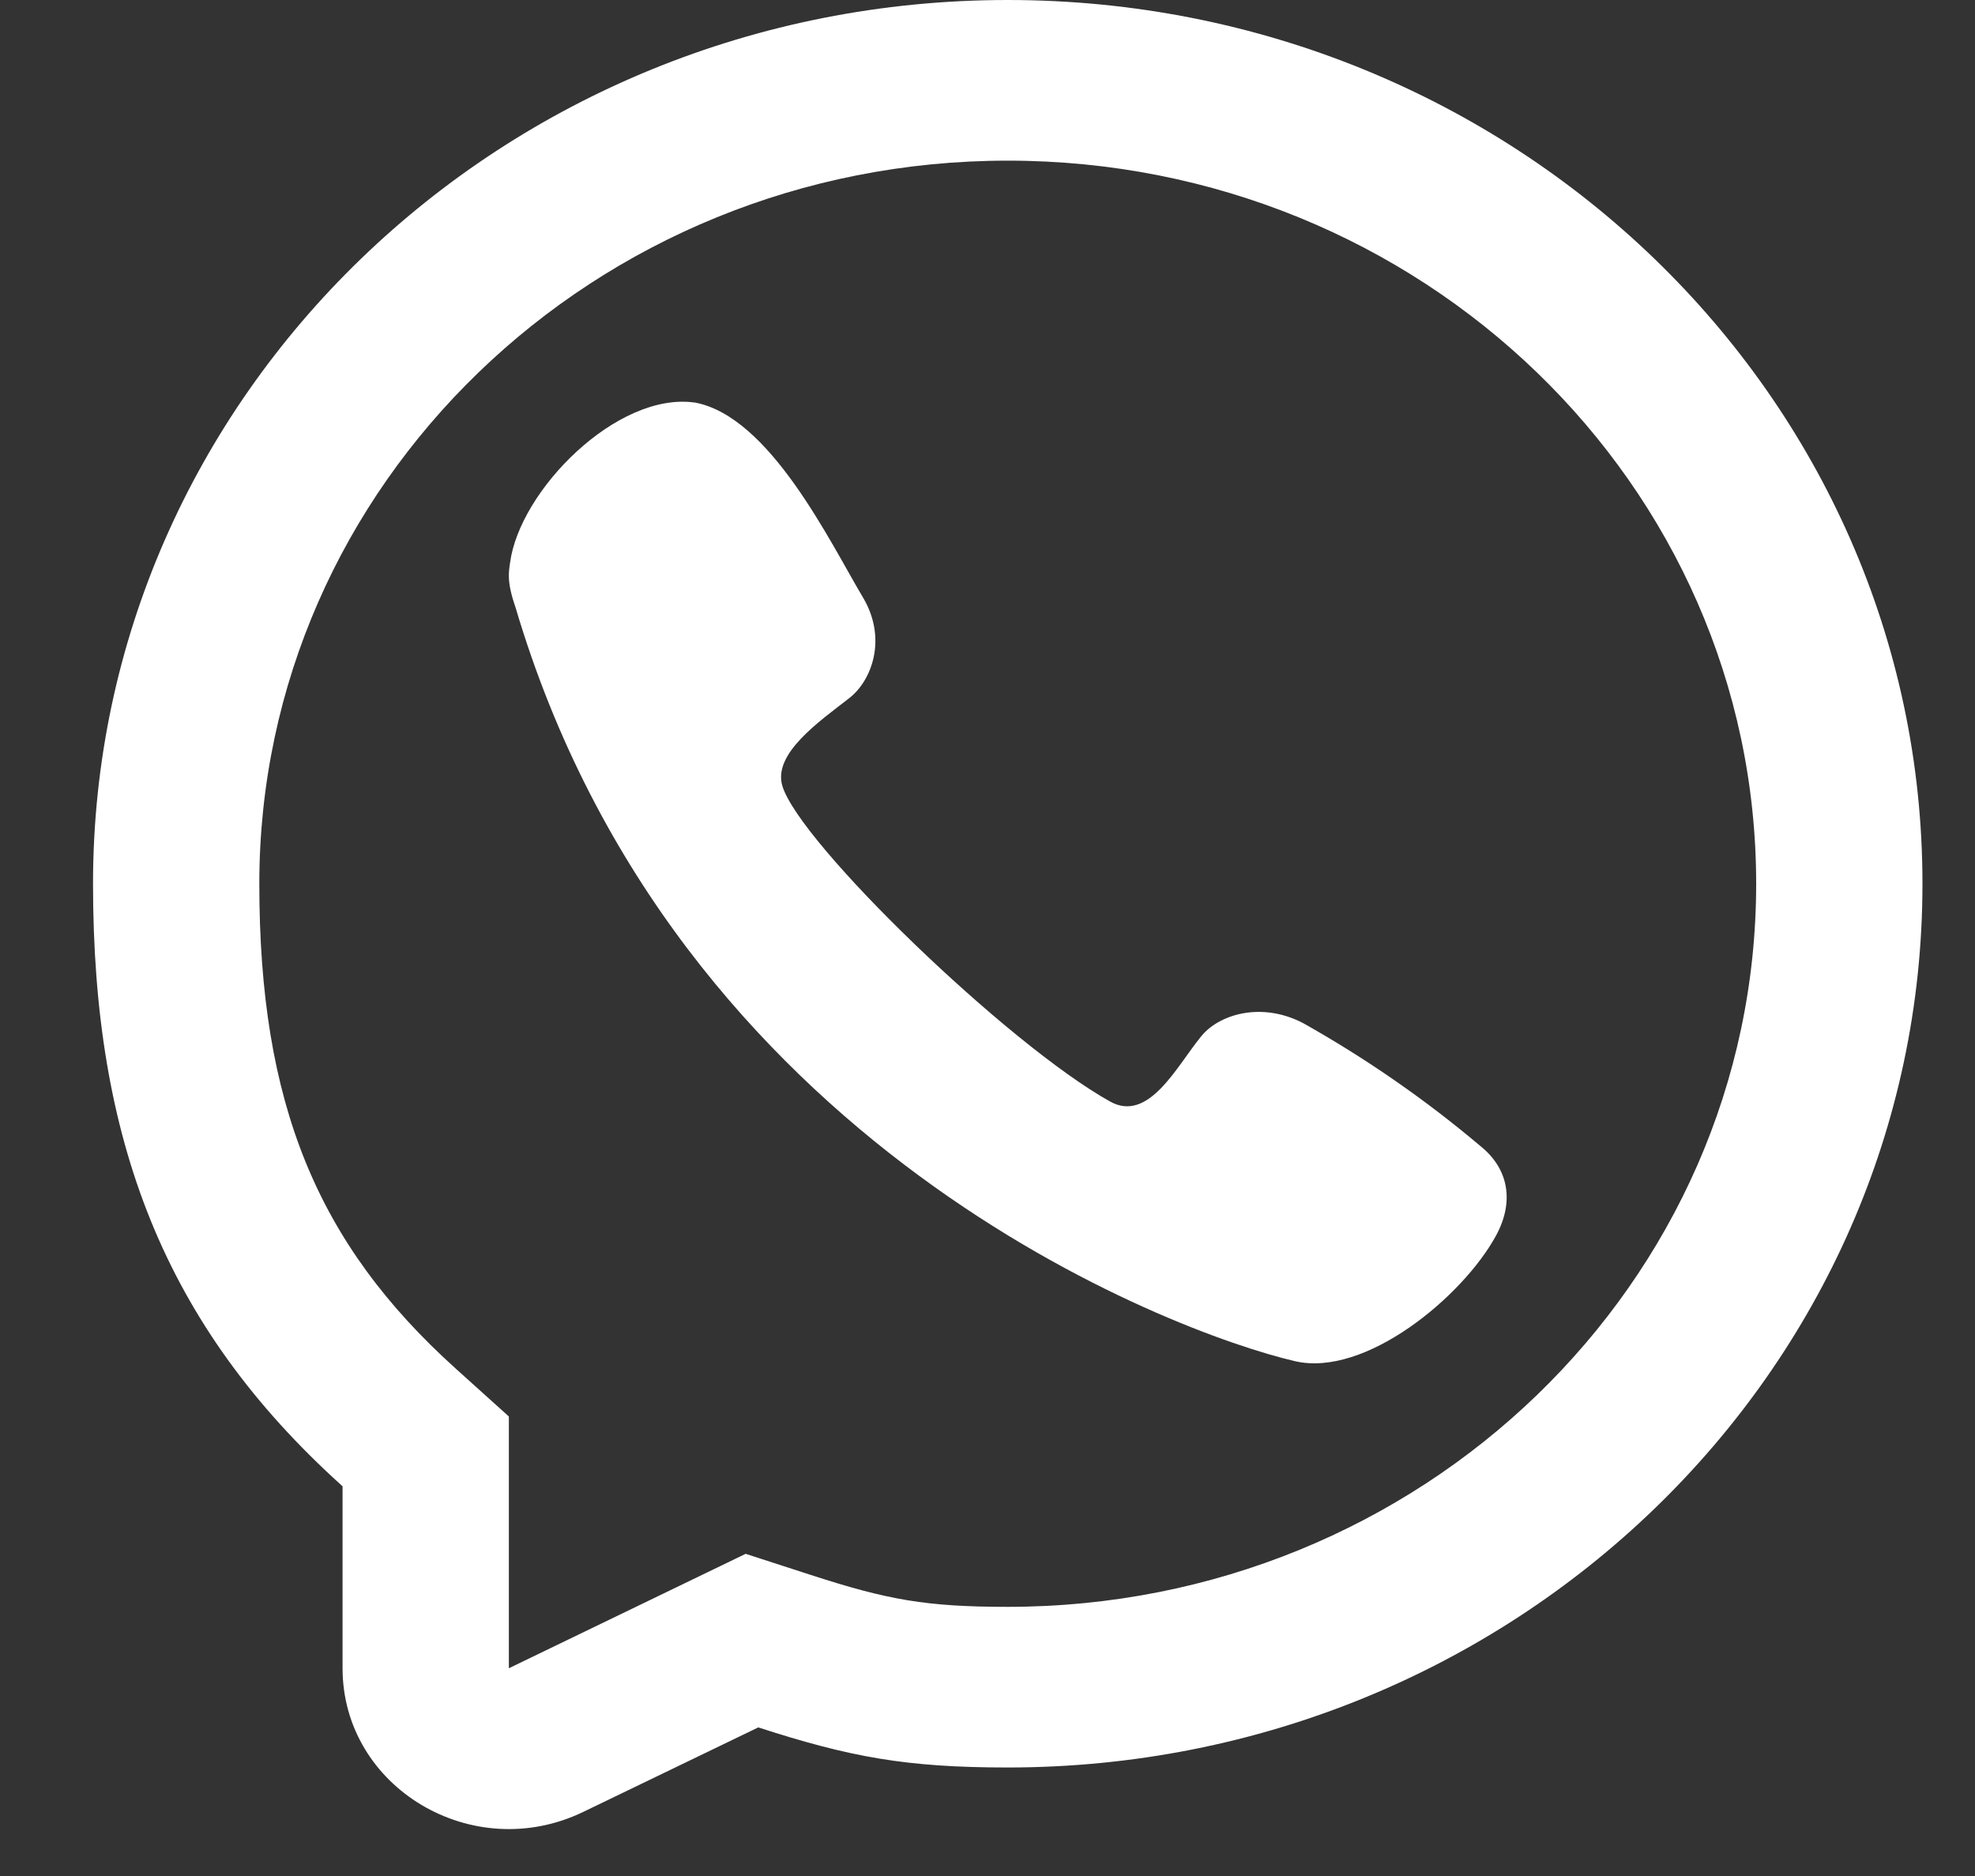
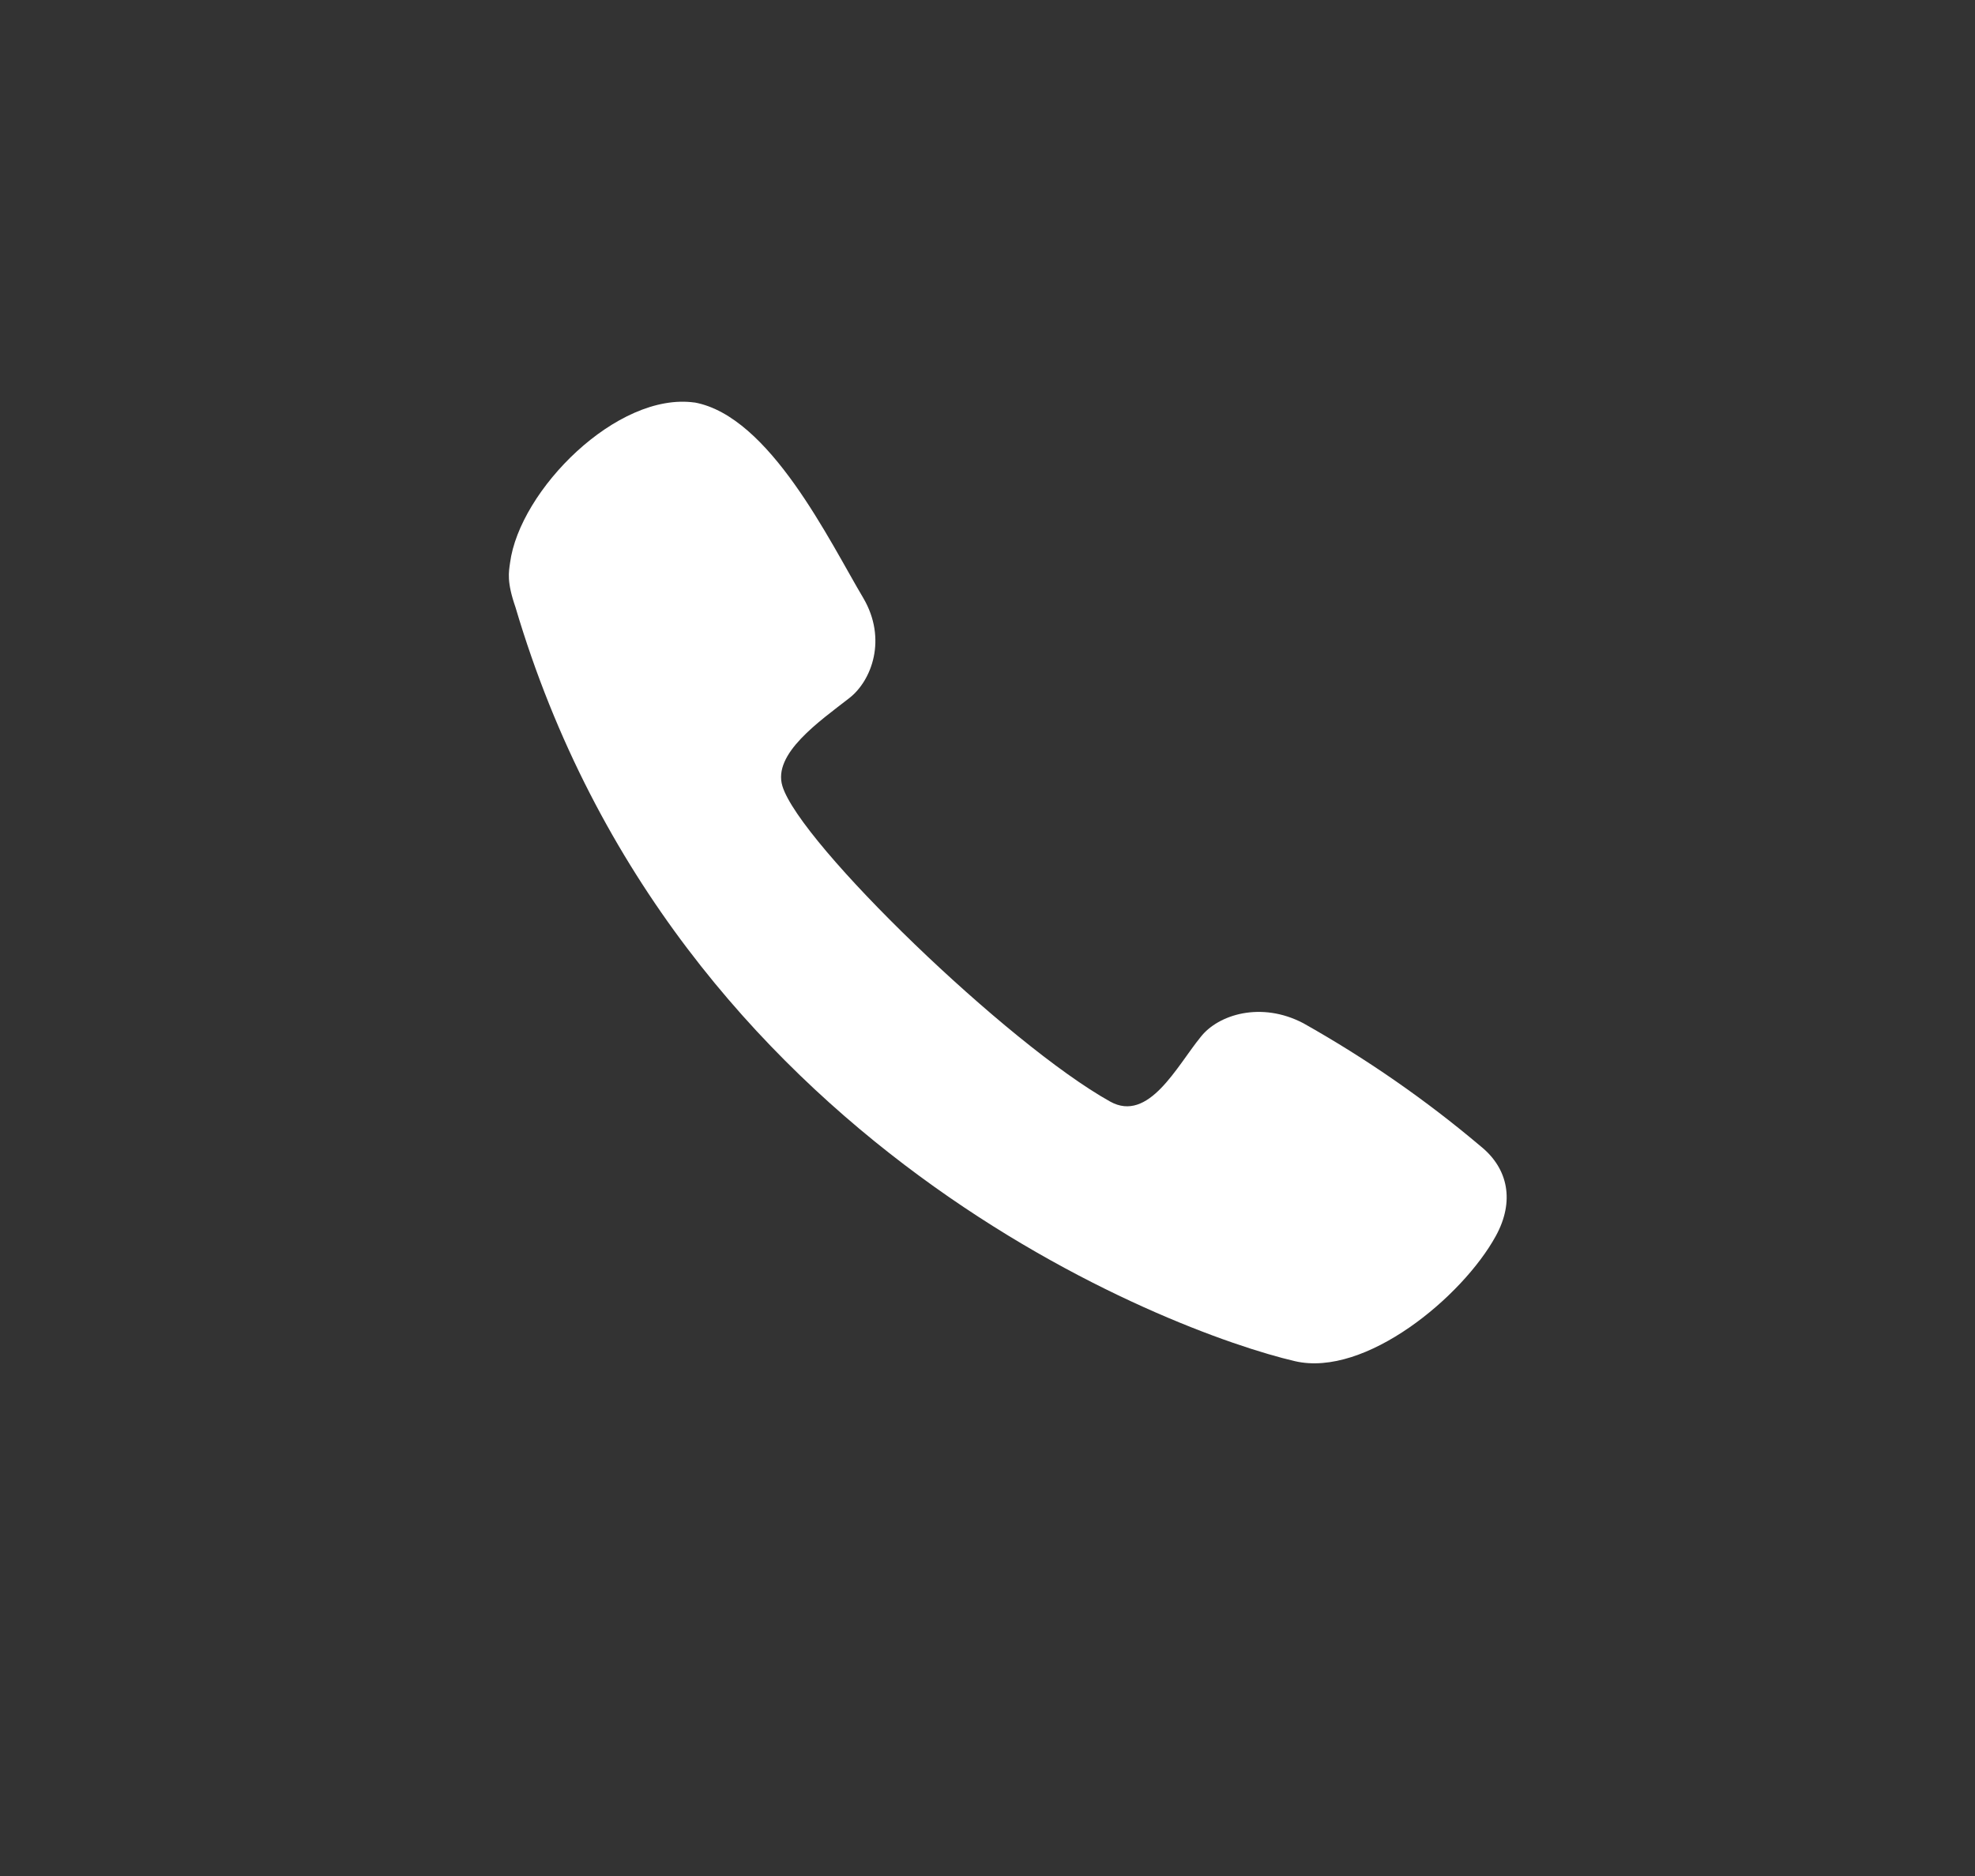
<svg xmlns="http://www.w3.org/2000/svg" width="20" height="19" viewBox="0 0 20 19" fill="none">
  <rect x="0" y="0" width="20" height="19" fill="#333333" stroke="none" />
  <path d="M5.165 5.701C5.261 4.965 6.25 3.966 7.035 4.077L7.033 4.076C7.797 4.216 8.402 5.486 8.743 6.058C8.985 6.472 8.828 6.892 8.602 7.069C8.298 7.306 7.823 7.633 7.923 7.961C8.1 8.544 10.205 10.578 11.241 11.156C11.632 11.375 11.917 10.798 12.159 10.502C12.336 10.275 12.771 10.139 13.198 10.363C13.838 10.723 14.44 11.141 14.996 11.611C15.274 11.836 15.34 12.168 15.147 12.519C14.808 13.136 13.826 13.951 13.114 13.786C11.869 13.497 6.837 11.611 5.22 6.15C5.13 5.891 5.152 5.794 5.165 5.701Z" fill="white" />
-   <path fill-rule="evenodd" clip-rule="evenodd" d="M10.205 17.901C9.175 17.901 8.605 17.795 7.679 17.495L5.906 18.351C4.786 18.892 3.469 18.105 3.469 16.896V15.053C1.655 13.42 0.942 11.536 0.942 8.951C0.942 4.007 5.089 0 10.205 0C15.32 0 19.468 4.007 19.468 8.951C19.468 13.894 15.32 17.901 10.205 17.901ZM5.153 14.346L4.617 13.863C3.208 12.594 2.626 11.175 2.626 8.951C2.626 4.906 6.019 1.627 10.205 1.627C14.39 1.627 17.784 4.906 17.784 8.951C17.784 12.995 14.39 16.274 10.205 16.274C9.375 16.274 8.986 16.202 8.214 15.952L7.551 15.737L5.153 16.896V14.346Z" fill="white" />
</svg>